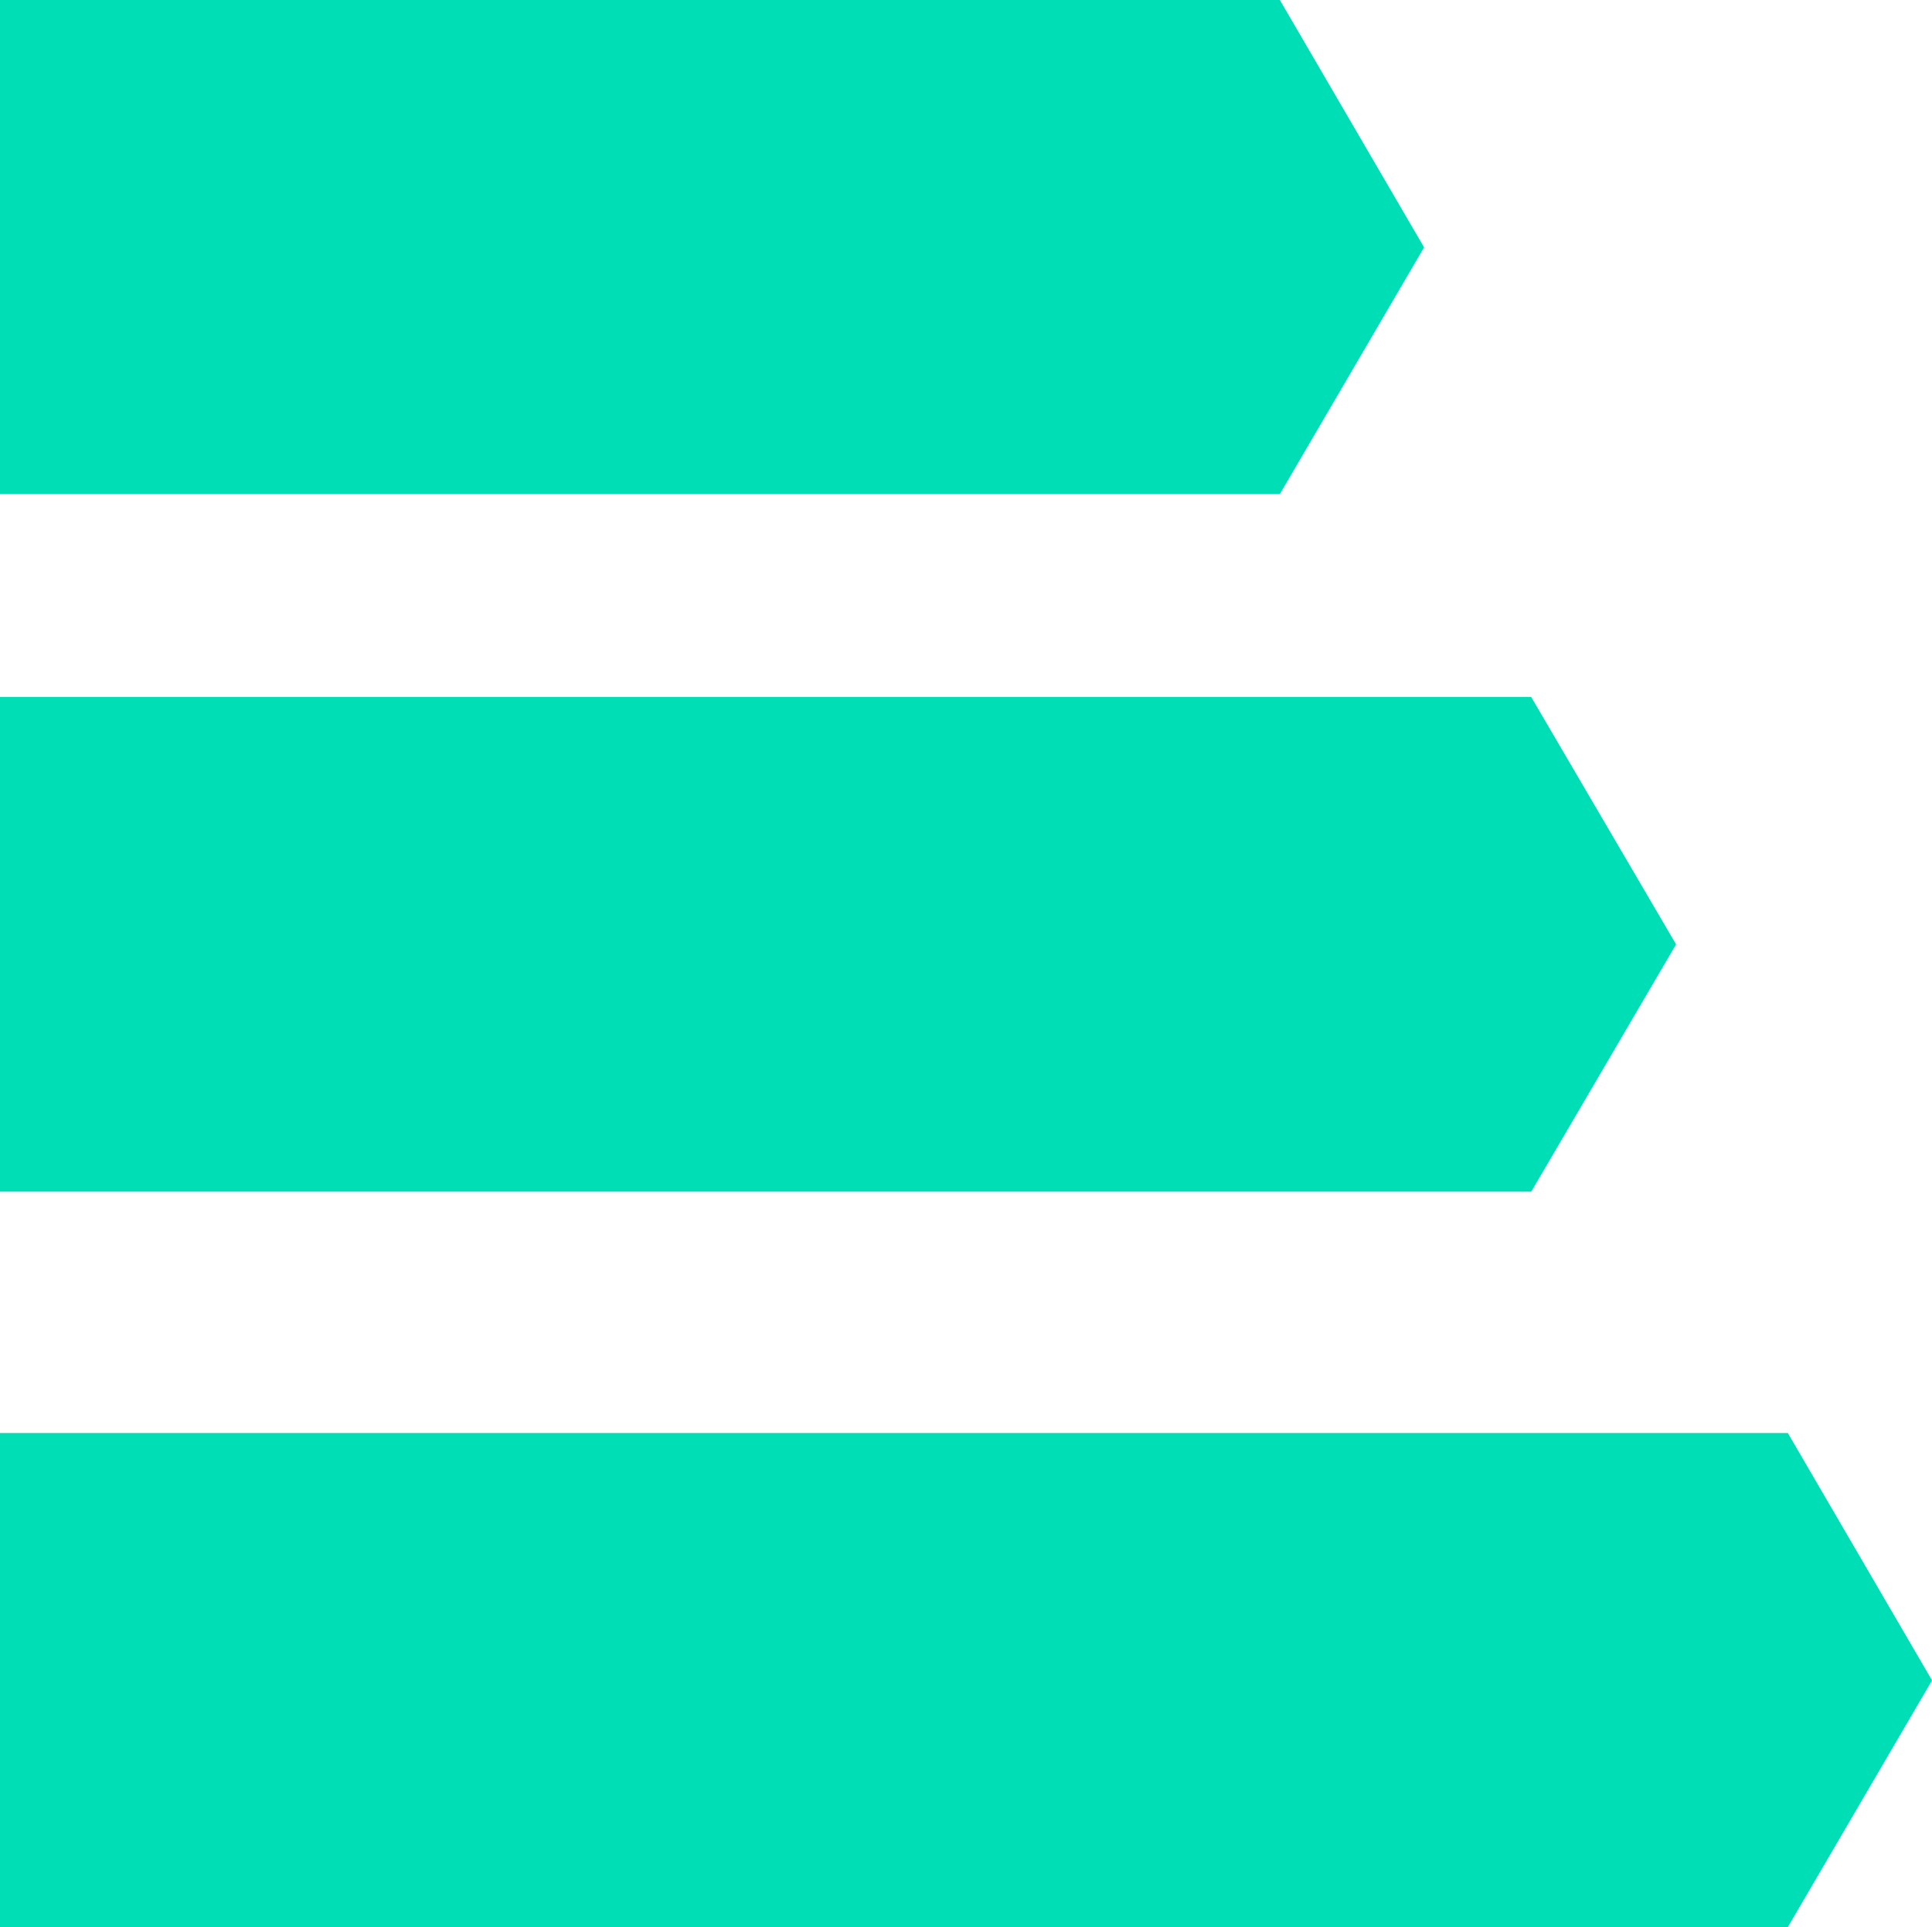
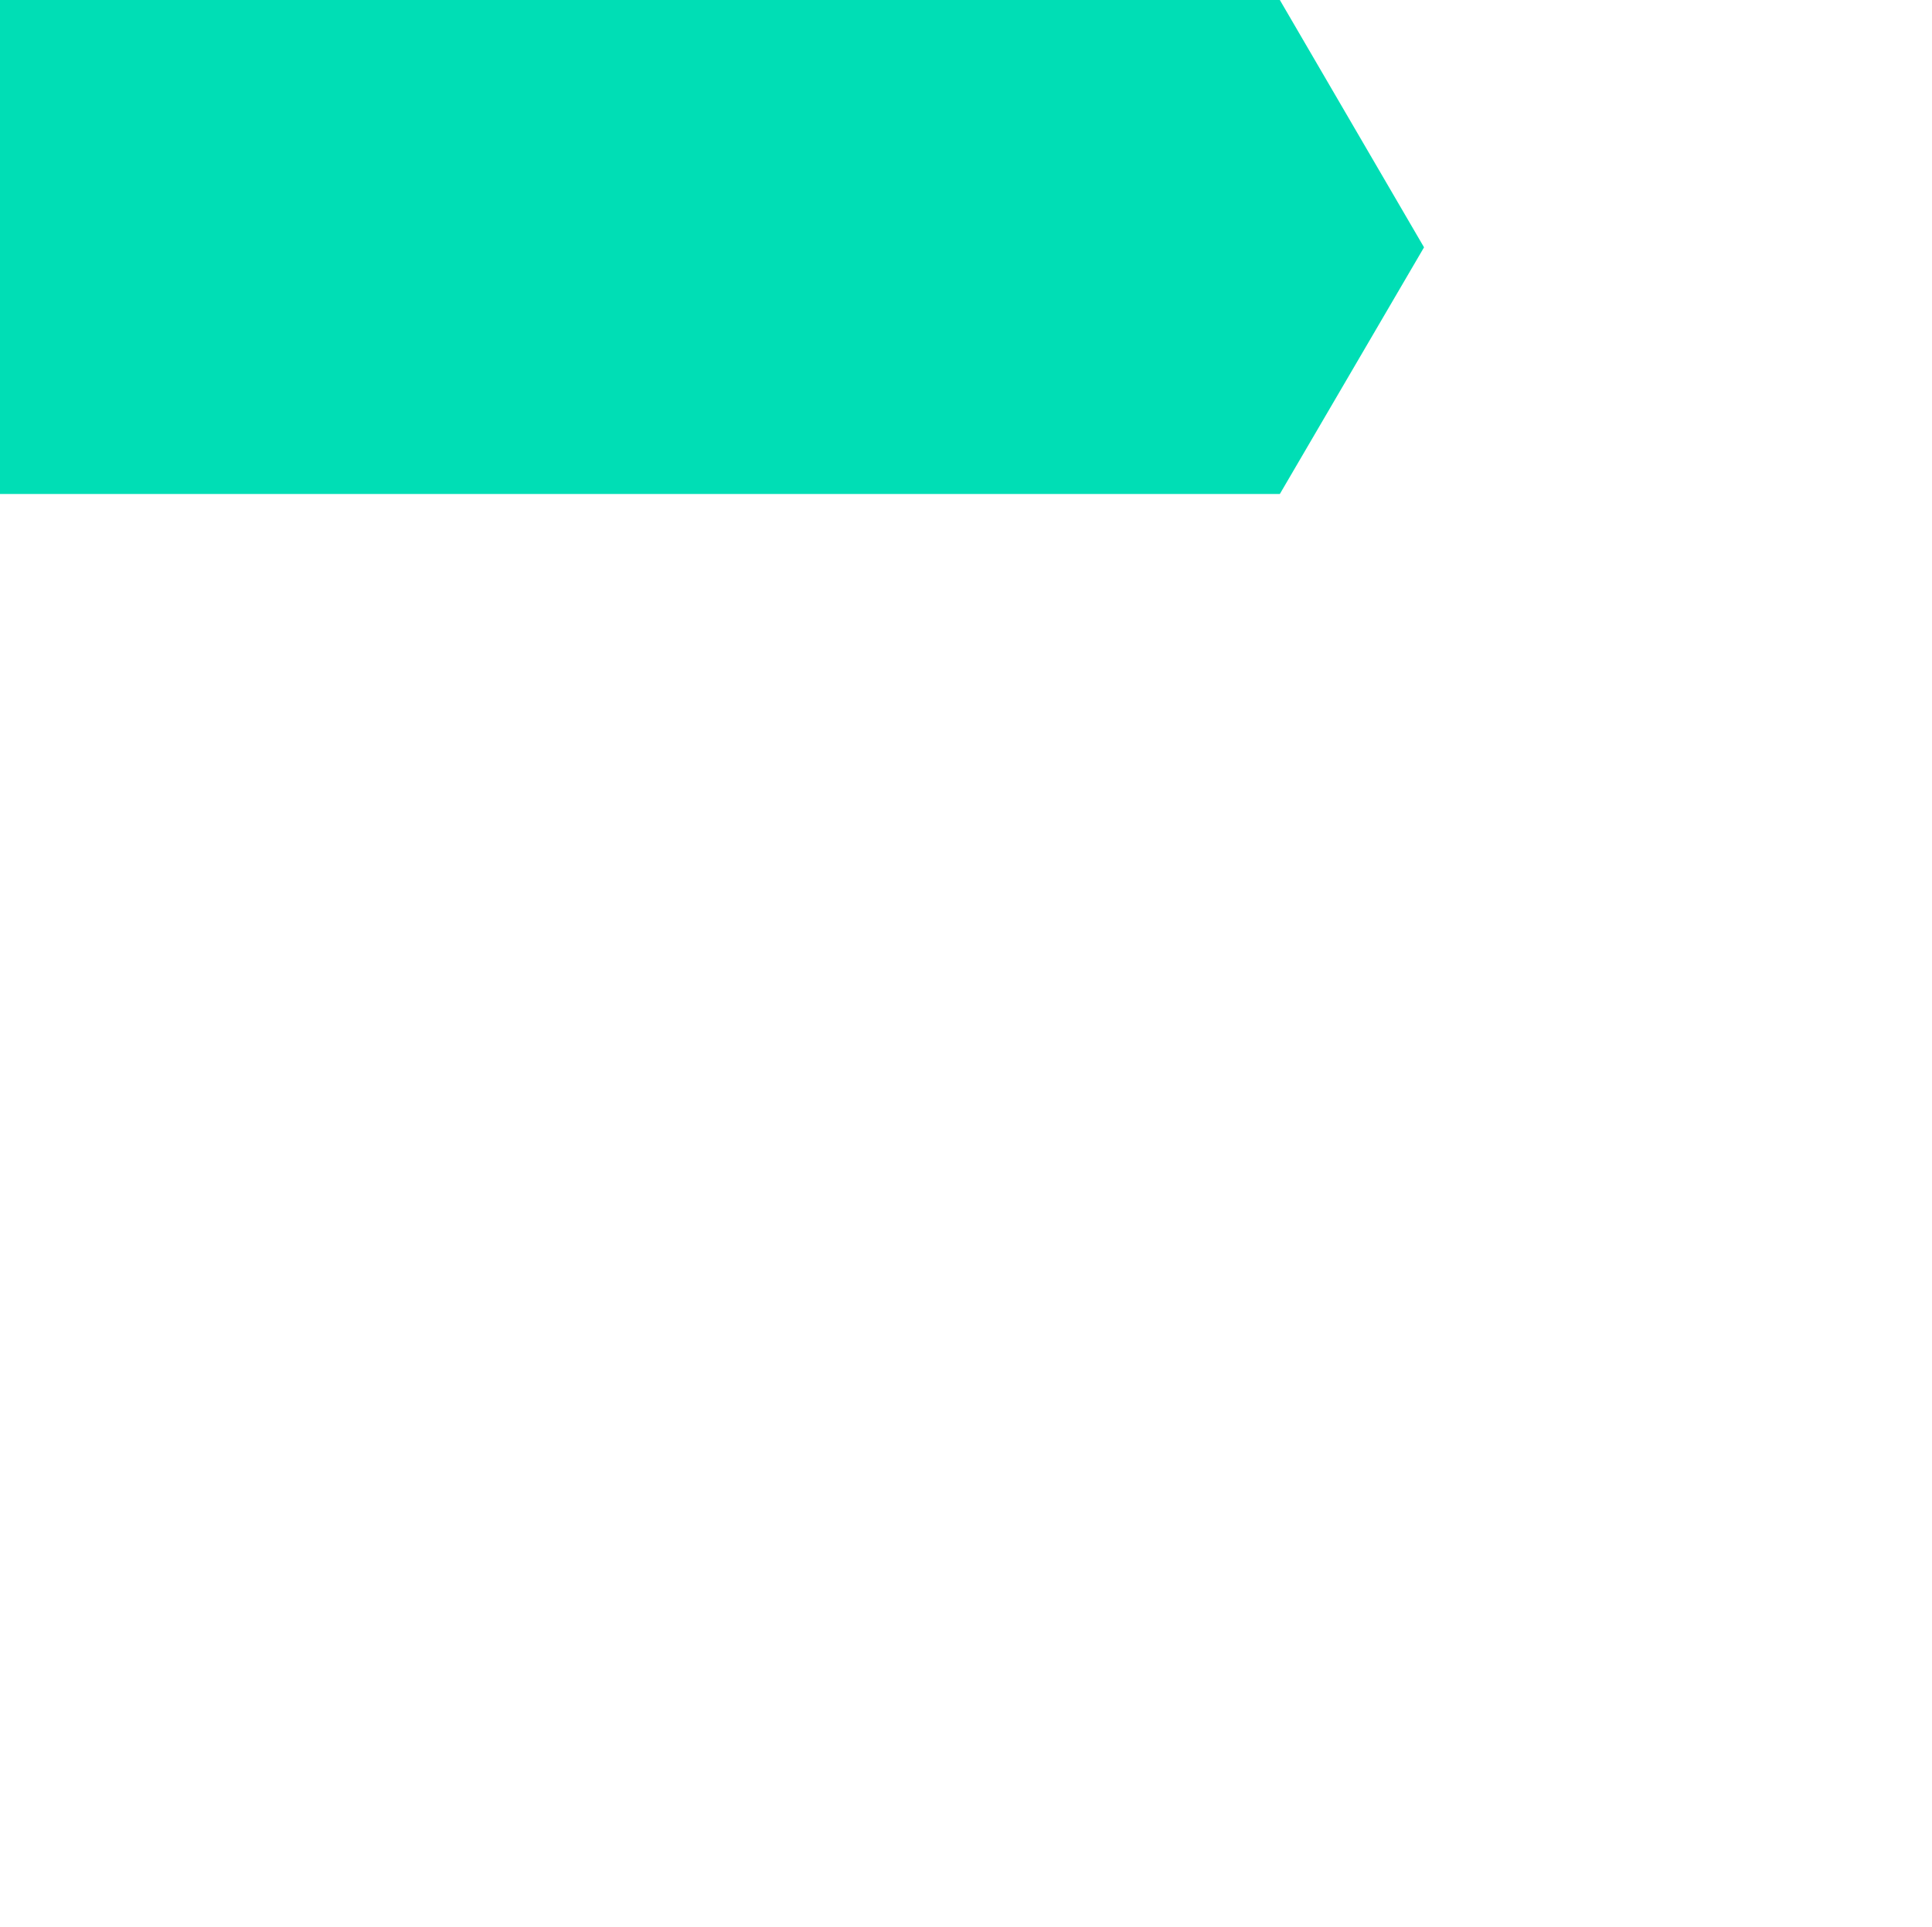
<svg xmlns="http://www.w3.org/2000/svg" id="Layer_1" x="0px" y="0px" viewBox="0 0 292.1 291.4" style="enable-background:new 0 0 292.1 291.4;" xml:space="preserve">
  <style type="text/css">	.st0{fill:#00DEB5;}</style>
  <title>1Artboard 12</title>
  <polygon class="st0" points="193.5,74.7 0,74.7 0,0 193.5,0 215.3,37.4 " />
-   <polygon class="st0" points="231.5,180.2 0,180.2 0,105.4 231.5,105.4 253.4,142.8 " />
-   <polygon class="st0" points="270.3,291.4 0,291.4 0,216.7 270.3,216.7 292.1,254.1 " />
</svg>